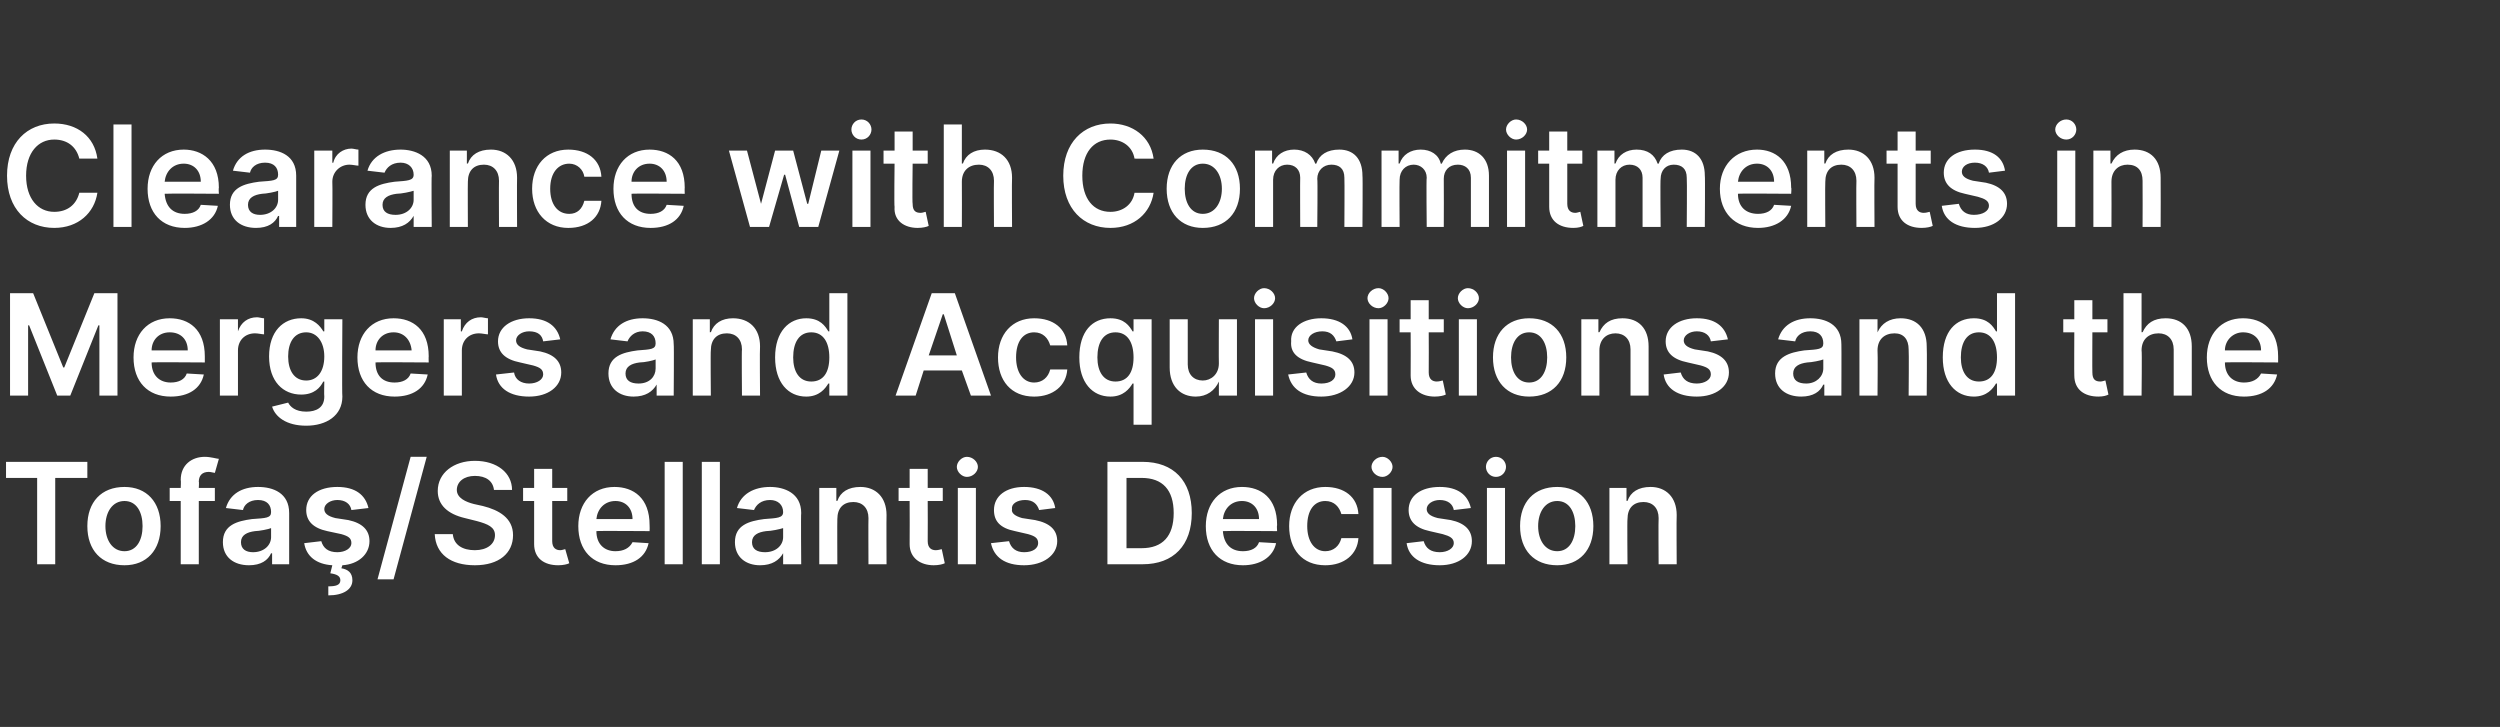
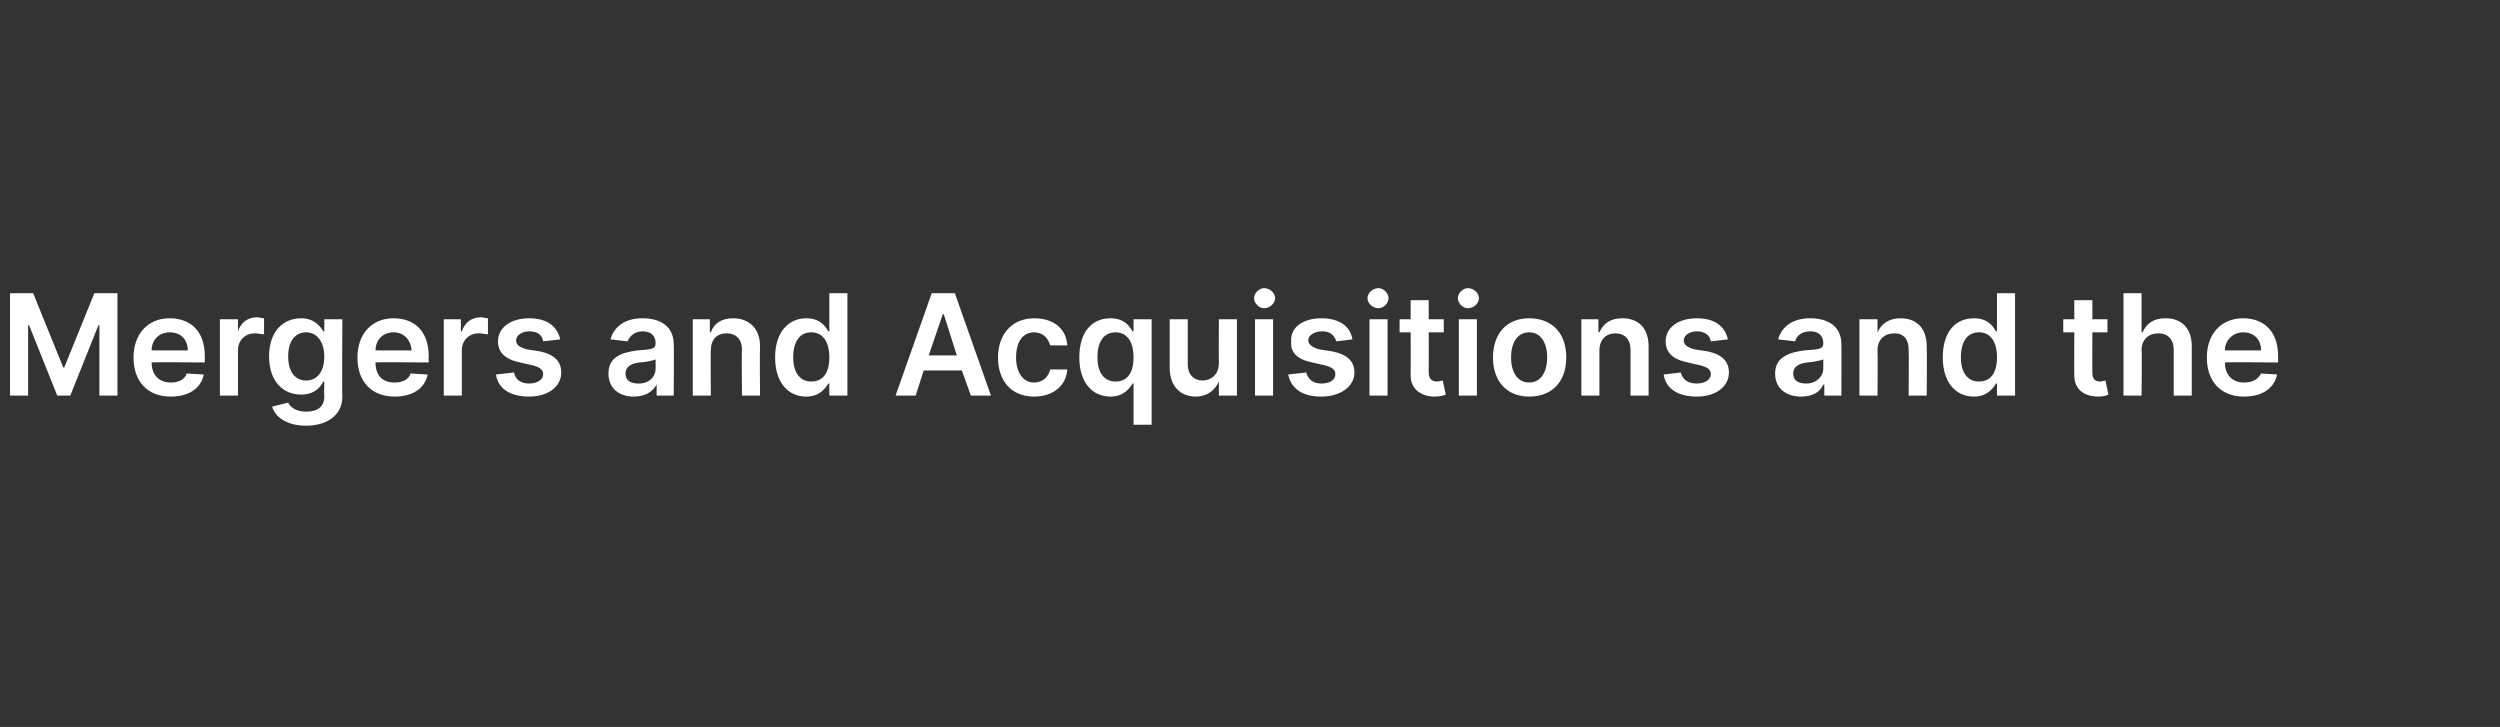
<svg xmlns="http://www.w3.org/2000/svg" version="1.1" width="249px" height="72.4px" viewBox="0 -1 249 72.4" style="top:-1px">
  <rect x="0" y="-1" width="249" height="72.4" fill="#333333" stroke="none" />
  <desc>Clearance with Commitments in Mergers and Acquisitions and the Tofa /Stellantis Decision</desc>
  <defs />
  <g id="Polygon162934">
-     <path d="m.6 45h8.1v1.6H5.5v8.6H3.7v-8.6H.6V45zm8.1 6.4c0-2.4 1.4-3.9 3.7-3.9c2.2 0 3.6 1.5 3.6 3.9c0 2.4-1.4 3.9-3.6 3.9c-2.3 0-3.7-1.5-3.7-3.9zm5.5 0c0-1.4-.6-2.5-1.8-2.5c-1.2 0-1.9 1.1-1.9 2.5c0 1.4.7 2.5 1.9 2.5c1.2 0 1.8-1.1 1.8-2.5zm7.2-2.5h-1.6v6.3H18v-6.3h-1.1v-1.3h1.1s.04-.77 0-.8c0-1.5 1.1-2.3 2.4-2.3c.6 0 1.2.2 1.4.2l-.4 1.4c-.1 0-.4-.1-.6-.1c-.7 0-1 .4-1 1c.04-.05 0 .6 0 .6h1.6v1.3zm.8 4.1c0-1.7 1.4-2.1 2.9-2.3c1.4-.1 1.9-.1 1.9-.7c0-.7-.4-1.2-1.3-1.2c-.9 0-1.4.5-1.5 1l-1.7-.2c.4-1.4 1.6-2.1 3.2-2.1c1.5 0 3.1.6 3.1 2.6v5.1h-1.7v-1.1s-.08.04-.1 0c-.3.7-1 1.2-2.2 1.2c-1.5 0-2.6-.8-2.6-2.3zm4.8-.5v-.9c-.2.1-1.2.3-1.6.3c-.8.1-1.4.4-1.4 1.1c0 .7.5 1 1.2 1c1.1 0 1.8-.7 1.8-1.5zm8-2.7c-.1-.6-.6-1-1.4-1c-.7 0-1.3.4-1.3.9c0 .4.3.7 1.1.9l1.3.2c1.4.3 2.1 1 2.1 2.1c0 1.3-1.1 2.3-2.7 2.4l-.1.3c.6.1 1.1.4 1.1 1.2c0 .9-.9 1.5-2.4 1.5v-.9c.7 0 1.2-.1 1.2-.6c0-.4-.3-.6-1-.7l.2-.8c-1.6-.1-2.6-.9-2.8-2.2l1.7-.2c.2.7.7 1.1 1.6 1.1c.8 0 1.4-.4 1.4-.9c0-.5-.3-.7-1-.9l-1.4-.3c-1.4-.3-2.1-1-2.1-2.1c0-1.4 1.2-2.3 3.1-2.3c1.8 0 2.8.8 3.1 2.1l-1.7.2zm4.2 6.9h-1.6l3.3-12.2h1.6l-3.3 12.2zm8.1-10.3c-1.1 0-1.8.6-1.8 1.4c0 .8.9 1.2 1.7 1.4l.9.2c1.6.4 3 1.2 3 2.9c0 1.8-1.4 3-3.8 3c-2.4 0-3.9-1.1-4-3.1h1.8c.1 1.1 1 1.6 2.2 1.6c1.2 0 2-.6 2-1.5c0-.8-.7-1.1-1.8-1.4l-1.2-.3c-1.7-.4-2.7-1.3-2.7-2.7c0-1.8 1.6-3 3.7-3c2.2 0 3.7 1.2 3.7 2.9h-1.8c-.1-.9-.8-1.4-1.9-1.4zm9.2 2.5H55v4c0 .7.4.9.8.9c.2 0 .4-.1.5-.1l.4 1.4c-.2.1-.6.2-1.1.2c-1.4 0-2.4-.7-2.4-2.1v-4.3h-1.1v-1.3h1.1v-1.9h1.8v1.9h1.5v1.3zm1.1 2.5c0-2.3 1.4-3.9 3.6-3.9c1.9 0 3.5 1.1 3.5 3.8c.02.01 0 .6 0 .6c0 0-5.3-.04-5.3 0c0 1.3.8 2 1.9 2c.8 0 1.4-.3 1.7-.9l1.6.1c-.3 1.4-1.5 2.2-3.3 2.2c-2.3 0-3.7-1.5-3.7-3.9zm5.4-.7c0-1.1-.7-1.8-1.7-1.8c-1.1 0-1.8.8-1.9 1.8h3.6zm5 4.5h-1.8V45h1.8v10.2zm3.7 0h-1.8V45h1.8v10.2zm1.5-2.2c0-1.7 1.4-2.1 2.9-2.3c1.3-.1 1.9-.1 1.9-.7c0-.7-.5-1.2-1.3-1.2c-.9 0-1.4.5-1.6 1l-1.7-.2c.4-1.4 1.7-2.1 3.3-2.1c1.4 0 3.1.6 3.1 2.6c-.04-.02 0 5.1 0 5.1H78v-1.1s-.03.04 0 0c-.4.7-1.1 1.2-2.3 1.2c-1.4 0-2.5-.8-2.5-2.3zm4.8-.5v-.9c-.3.1-1.2.3-1.7.3c-.8.1-1.4.4-1.4 1.1c0 .7.5 1 1.3 1c1.1 0 1.8-.7 1.8-1.5zm5.4 2.7h-1.8v-7.6h1.7v1.3s.09-.05.1 0c.3-.9 1.1-1.4 2.3-1.4c1.5 0 2.6 1 2.6 2.8c-.02.03 0 4.9 0 4.9h-1.8s-.02-4.59 0-4.6c0-1-.6-1.6-1.5-1.6c-1 0-1.6.6-1.6 1.7c-.02.02 0 4.5 0 4.5zm10.5-6.3h-1.5s.02 3.99 0 4c0 .7.4.9.8.9c.3 0 .5-.1.6-.1l.3 1.4c-.2.1-.6.2-1.1.2c-1.3 0-2.4-.7-2.4-2.1c.02-.01 0-4.3 0-4.3h-1.1v-1.3h1.1v-1.9h1.8v1.9h1.5v1.3zm1.5-1.3h1.8v7.6h-1.8v-7.6zm-.1-2.1c0-.5.5-1 1-1c.6 0 1.1.5 1.1 1c0 .5-.5 1-1.1 1c-.5 0-1-.5-1-1zm8.2 4.3c-.2-.6-.6-1-1.4-1c-.8 0-1.4.4-1.3.9c-.1.4.3.7 1 .9l1.3.2c1.5.3 2.2 1 2.2 2.1c0 1.4-1.4 2.4-3.3 2.4c-1.9 0-3-.8-3.3-2.2l1.8-.2c.2.7.7 1.1 1.5 1.1c.9 0 1.4-.4 1.4-.9c0-.5-.3-.7-1-.9l-1.3-.3c-1.5-.3-2.1-1-2.1-2.1c0-1.4 1.2-2.3 3-2.3c1.8 0 2.9.8 3.1 2.1l-1.6.2zm6.8 5.4V45h3.5c3.1 0 4.9 1.9 4.9 5.1c0 3.2-1.8 5.1-4.9 5.1h-3.5zm3.4-1.6c2.1 0 3.2-1.2 3.2-3.5c0-2.3-1.1-3.5-3.2-3.5h-1.5v7h1.5zm6.4-2.2c0-2.3 1.4-3.9 3.6-3.9c1.9 0 3.5 1.1 3.5 3.8c-.04.01 0 .6 0 .6c0 0-5.36-.04-5.4 0c.1 1.3.8 2 2 2c.8 0 1.4-.3 1.6-.9l1.7.1c-.3 1.4-1.6 2.2-3.3 2.2c-2.3 0-3.7-1.5-3.7-3.9zm5.3-.7c0-1.1-.7-1.8-1.7-1.8c-1.1 0-1.8.8-1.9 1.8h3.6zm3 .7c0-2.3 1.4-3.9 3.6-3.9c1.9 0 3.2 1 3.3 2.7h-1.7c-.2-.7-.7-1.3-1.6-1.3c-1.1 0-1.8.9-1.8 2.5c0 1.5.7 2.5 1.8 2.5c.8 0 1.4-.5 1.6-1.3h1.7c-.1 1.6-1.4 2.7-3.3 2.7c-2.3 0-3.6-1.6-3.6-3.9zm8.4-3.8h1.8v7.6h-1.8v-7.6zm-.2-2.1c0-.5.5-1 1.1-1c.5 0 1 .5 1 1c0 .5-.5 1-1 1c-.6 0-1.1-.5-1.1-1zm8.2 4.3c-.1-.6-.6-1-1.4-1c-.7 0-1.3.4-1.3.9c0 .4.3.7 1.1.9l1.3.2c1.4.3 2.1 1 2.1 2.1c0 1.4-1.3 2.4-3.2 2.4c-1.9 0-3.1-.8-3.3-2.2l1.7-.2c.2.7.7 1.1 1.6 1.1c.8 0 1.4-.4 1.4-.9c0-.5-.4-.7-1.1-.9l-1.3-.3c-1.4-.3-2.1-1-2.1-2.1c0-1.4 1.2-2.3 3.1-2.3c1.8 0 2.8.8 3.1 2.1l-1.7.2zm3.3-2.2h1.8v7.6h-1.8v-7.6zm-.1-2.1c0-.5.4-1 1-1c.6 0 1 .5 1 1c0 .5-.4 1-1 1c-.6 0-1-.5-1-1zm3.4 5.9c0-2.4 1.4-3.9 3.7-3.9c2.2 0 3.6 1.5 3.6 3.9c0 2.4-1.4 3.9-3.6 3.9c-2.3 0-3.7-1.5-3.7-3.9zm5.5 0c0-1.4-.6-2.5-1.8-2.5c-1.2 0-1.9 1.1-1.9 2.5c0 1.4.7 2.5 1.9 2.5c1.2 0 1.8-1.1 1.8-2.5zm5.2 3.8h-1.8v-7.6h1.7v1.3s.07-.05.1 0c.3-.9 1.1-1.4 2.3-1.4c1.5 0 2.6 1 2.6 2.8c-.03.03 0 4.9 0 4.9h-1.8s-.03-4.59 0-4.6c0-1-.6-1.6-1.5-1.6c-1 0-1.6.6-1.6 1.7c-.04.02 0 4.5 0 4.5z" stroke="none" fill="#fff" />
-   </g>
+     </g>
  <g id="Polygon162933">
    <path d="m3.3 28.2l3 7.4h.1l3-7.4h2.3v10.2H9.9v-7h-.1l-2.8 7H5.7l-2.8-7h-.1v7H1V28.2h2.3zm10 6.4c0-2.3 1.4-3.9 3.6-3.9c1.9 0 3.5 1.1 3.5 3.8v.6s-5.33-.04-5.3 0c0 1.3.8 2 1.9 2c.8 0 1.4-.3 1.6-.9l1.7.1c-.3 1.4-1.5 2.2-3.3 2.2c-2.3 0-3.7-1.5-3.7-3.9zm5.4-.7c0-1.1-.7-1.8-1.8-1.8c-1.1 0-1.8.8-1.8 1.8h3.6zm3.2-3.1h1.8v1.2s.03.03 0 0c.3-.9 1-1.4 1.9-1.4c.2 0 .5.1.7.1v1.6c-.2 0-.6-.1-.9-.1c-1 0-1.7.7-1.7 1.7v4.5h-1.8v-7.6zm5.2 8.7l1.6-.4c.2.4.7.9 1.8.9c1 0 1.8-.4 1.8-1.5c-.03-.04 0-1.5 0-1.5c0 0-.12.02-.1 0c-.3.6-.9 1.3-2.2 1.3c-1.8 0-3.2-1.3-3.2-3.8c0-2.5 1.4-3.8 3.2-3.8c1.3 0 1.9.8 2.2 1.3c-.02.02.1 0 .1 0v-1.2h1.8s-.05 7.71 0 7.7c0 1.9-1.6 2.9-3.6 2.9c-2 0-3.1-.9-3.4-1.9zm5.2-5c0-1.4-.7-2.4-1.8-2.4c-1.2 0-1.8 1-1.8 2.4c0 1.4.6 2.4 1.8 2.4c1.1 0 1.8-.9 1.8-2.4zm3.3.1c0-2.3 1.4-3.9 3.6-3.9c1.9 0 3.5 1.1 3.5 3.8c-.02.01 0 .6 0 .6c0 0-5.34-.04-5.3 0c0 1.3.7 2 1.9 2c.8 0 1.4-.3 1.6-.9l1.7.1c-.3 1.4-1.5 2.2-3.3 2.2c-2.3 0-3.7-1.5-3.7-3.9zm5.4-.7c-.1-1.1-.8-1.8-1.8-1.8c-1.1 0-1.8.8-1.8 1.8h3.6zm3.2-3.1h1.7v1.2s.12.03.1 0c.3-.9 1-1.4 1.9-1.4c.2 0 .5.1.7.1v1.6c-.2 0-.6-.1-.9-.1c-1 0-1.7.7-1.7 1.7v4.5h-1.8v-7.6zm9.9 2.2c-.1-.6-.5-1-1.4-1c-.7 0-1.3.4-1.3.9c0 .4.3.7 1.1.9l1.3.2c1.4.3 2.1 1 2.1 2.1c0 1.4-1.3 2.4-3.2 2.4c-1.9 0-3.1-.8-3.3-2.2l1.8-.2c.1.7.7 1.1 1.5 1.1c.8 0 1.4-.4 1.4-.9c0-.5-.3-.7-1-.9l-1.3-.3c-1.5-.3-2.2-1-2.2-2.1c0-1.4 1.3-2.3 3.1-2.3c1.8 0 2.8.8 3.1 2.1l-1.7.2zm6.5 3.2c0-1.7 1.4-2.1 2.9-2.3c1.3-.1 1.8-.1 1.8-.7c0-.7-.4-1.2-1.3-1.2c-.8 0-1.3.5-1.5 1l-1.7-.2c.4-1.4 1.6-2.1 3.2-2.1c1.5 0 3.1.6 3.1 2.6c.04-.02 0 5.1 0 5.1h-1.7v-1.1s-.05.04 0 0c-.4.7-1.1 1.2-2.3 1.2c-1.4 0-2.5-.8-2.5-2.3zm4.7-.5v-.9c-.2.1-1.1.3-1.6.3c-.8.1-1.4.4-1.4 1.1c0 .7.5 1 1.3 1c1.1 0 1.7-.7 1.7-1.5zm5.5 2.7H69v-7.6h1.7v1.3s.07-.05.1 0c.3-.9 1.1-1.4 2.2-1.4c1.6 0 2.7 1 2.7 2.8c-.04.03 0 4.9 0 4.9h-1.8s-.04-4.59 0-4.6c0-1-.6-1.6-1.5-1.6c-1 0-1.6.6-1.6 1.7c-.04.02 0 4.5 0 4.5zm6.4-3.8c0-2.6 1.4-3.9 3.1-3.9c1.4 0 1.9.8 2.2 1.3c.01.02.1 0 .1 0v-3.8h1.8v10.2h-1.8v-1.2h-.1c-.3.5-.9 1.3-2.2 1.3c-1.8 0-3.1-1.4-3.1-3.9zm5.4 0c0-1.5-.6-2.5-1.8-2.5c-1.2 0-1.8 1-1.8 2.5c0 1.4.6 2.4 1.8 2.4c1.2 0 1.8-.9 1.8-2.4zm6.6 3.8l3.6-10.2h2.3l3.6 10.2h-2l-.9-2.5H92l-.8 2.5h-2zm6.1-4L94 30.3h-.1l-1.4 4.1h2.8zm4.1.2c0-2.3 1.4-3.9 3.6-3.9c1.9 0 3.2 1 3.3 2.7h-1.7c-.2-.7-.7-1.3-1.6-1.3c-1.1 0-1.8.9-1.8 2.5c0 1.5.7 2.5 1.8 2.5c.8 0 1.4-.5 1.6-1.3h1.7c-.1 1.6-1.4 2.7-3.3 2.7c-2.3 0-3.6-1.6-3.6-3.9zm13.5 6.7v-4.1h-.1c-.3.5-.9 1.3-2.2 1.3c-1.8 0-3.1-1.4-3.1-3.9c0-2.6 1.3-3.9 3.1-3.9c1.4 0 1.9.8 2.2 1.3c-.01.02.1 0 .1 0v-1.2h1.8v10.5h-1.8zm-1.8-9.2c-1.2 0-1.8 1-1.8 2.5c0 1.4.6 2.4 1.8 2.4c1.2 0 1.8-.9 1.8-2.4c0-1.5-.6-2.5-1.8-2.5zm10.3-1.3h1.8v7.6h-1.8V37s-.04.03 0 0c-.4.9-1.2 1.5-2.3 1.5c-1.5 0-2.6-1-2.6-2.9v-4.8h1.8v4.5c0 1 .6 1.6 1.5 1.6c.8 0 1.6-.6 1.6-1.7c-.02-.02 0-4.4 0-4.4zm3.6 0h1.8v7.6H125v-7.6zm-.1-2.1c0-.5.5-1 1-1c.6 0 1.1.5 1.1 1c0 .5-.5 1-1.1 1c-.5 0-1-.5-1-1zm8.2 4.3c-.2-.6-.6-1-1.4-1c-.8 0-1.4.4-1.4.9c0 .4.4.7 1.1.9l1.3.2c1.5.3 2.2 1 2.2 2.1c0 1.4-1.4 2.4-3.3 2.4c-1.9 0-3-.8-3.3-2.2l1.8-.2c.2.7.7 1.1 1.5 1.1c.9 0 1.4-.4 1.4-.9c0-.5-.3-.7-1-.9l-1.3-.3c-1.5-.3-2.2-1-2.1-2.1c-.1-1.4 1.2-2.3 3-2.3c1.8 0 2.9.8 3.1 2.1l-1.6.2zm3.3-2.2h1.8v7.6h-1.8v-7.6zm-.2-2.1c0-.5.5-1 1.1-1c.5 0 1 .5 1 1c0 .5-.5 1-1 1c-.6 0-1.1-.5-1.1-1zm7.6 3.4h-1.5s.02 3.99 0 4c0 .7.4.9.8.9c.3 0 .5-.1.6-.1l.3 1.4c-.2.1-.6.2-1.1.2c-1.3 0-2.4-.7-2.4-2.1c.02-.01 0-4.3 0-4.3h-1.1v-1.3h1.1v-1.9h1.8v1.9h1.5v1.3zm1.5-1.3h1.8v7.6h-1.8v-7.6zm-.1-2.1c0-.5.5-1 1-1c.6 0 1.1.5 1.1 1c0 .5-.5 1-1.1 1c-.5 0-1-.5-1-1zm3.5 5.9c0-2.4 1.4-3.9 3.6-3.9c2.3 0 3.7 1.5 3.7 3.9c0 2.4-1.4 3.9-3.7 3.9c-2.2 0-3.6-1.5-3.6-3.9zm5.4 0c0-1.4-.6-2.5-1.8-2.5c-1.2 0-1.8 1.1-1.8 2.5c0 1.4.6 2.5 1.8 2.5c1.2 0 1.8-1.1 1.8-2.5zm5.2 3.8h-1.8v-7.6h1.7v1.3s.1-.05.1 0c.4-.9 1.1-1.4 2.3-1.4c1.6 0 2.6 1 2.6 2.8v4.9h-1.8v-4.6c0-1-.6-1.6-1.5-1.6c-.9 0-1.6.6-1.6 1.7v4.5zm11.1-5.4c-.1-.6-.6-1-1.4-1c-.7 0-1.3.4-1.3.9c0 .4.3.7 1.1.9l1.3.2c1.4.3 2.1 1 2.1 2.1c0 1.4-1.3 2.4-3.2 2.4c-1.9 0-3.1-.8-3.3-2.2l1.7-.2c.2.7.7 1.1 1.6 1.1c.8 0 1.4-.4 1.4-.9c0-.5-.3-.7-1-.9l-1.3-.3c-1.5-.3-2.2-1-2.2-2.1c0-1.4 1.3-2.3 3.1-2.3c1.8 0 2.8.8 3.1 2.1l-1.7.2zm6.4 3.2c0-1.7 1.5-2.1 2.9-2.3c1.4-.1 1.9-.1 1.9-.7c0-.7-.4-1.2-1.3-1.2c-.9 0-1.4.5-1.5 1l-1.7-.2c.4-1.4 1.6-2.1 3.2-2.1c1.5 0 3.1.6 3.1 2.6c.02-.02 0 5.1 0 5.1h-1.7v-1.1s-.07.04-.1 0c-.3.7-1 1.2-2.2 1.2c-1.5 0-2.6-.8-2.6-2.3zm4.8-.5v-.9c-.2.1-1.2.3-1.6.3c-.8.1-1.4.4-1.4 1.1c0 .7.5 1 1.3 1c1 0 1.7-.7 1.7-1.5zm5.4 2.7h-1.8v-7.6h1.8v1.3s.05-.05 0 0c.4-.9 1.2-1.4 2.3-1.4c1.6 0 2.6 1 2.6 2.8c.04.03 0 4.9 0 4.9h-1.8s.04-4.59 0-4.6c0-1-.5-1.6-1.4-1.6c-1 0-1.7.6-1.7 1.7c.04.02 0 4.5 0 4.5zm6.5-3.8c0-2.6 1.3-3.9 3.1-3.9c1.4 0 1.9.8 2.2 1.3c-.01.02.1 0 .1 0v-3.8h1.8v10.2h-1.8v-1.2h-.1c-.3.5-.9 1.3-2.2 1.3c-1.8 0-3.1-1.4-3.1-3.9zm5.4 0c0-1.5-.6-2.5-1.8-2.5c-1.2 0-1.8 1-1.8 2.5c0 1.4.6 2.4 1.8 2.4c1.2 0 1.8-.9 1.8-2.4zm11-2.5h-1.5s-.02 3.99 0 4c0 .7.3.9.8.9c.2 0 .4-.1.5-.1l.3 1.4c-.2.1-.5.2-1 .2c-1.4 0-2.4-.7-2.4-2.1c-.02-.01 0-4.3 0-4.3h-1.1v-1.3h1.1v-1.9h1.8v1.9h1.5v1.3zm3.4 6.3h-1.8V28.2h1.8v3.9s.1-.05.1 0c.4-.9 1.1-1.4 2.3-1.4c1.6 0 2.6 1 2.6 2.8v4.9h-1.8v-4.6c0-1-.6-1.6-1.5-1.6c-1 0-1.7.6-1.7 1.7c.05.02 0 4.5 0 4.5zm6.5-3.8c0-2.3 1.4-3.9 3.6-3.9c1.9 0 3.5 1.1 3.5 3.8v.6s-5.31-.04-5.3 0c0 1.3.8 2 1.9 2c.8 0 1.4-.3 1.7-.9l1.6.1c-.3 1.4-1.5 2.2-3.3 2.2c-2.3 0-3.7-1.5-3.7-3.9zm5.4-.7c0-1.1-.7-1.8-1.8-1.8c-1 0-1.8.8-1.8 1.8h3.6z" stroke="none" fill="#fff" />
  </g>
  <g id="Polygon162932">
-     <path d="m7.9 14.8c-.3-1.2-1.2-1.9-2.5-1.9c-1.6 0-2.8 1.3-2.8 3.6c0 2.3 1.2 3.6 2.8 3.6c1.3 0 2.2-.7 2.5-1.9h1.8c-.3 2-1.9 3.5-4.3 3.5c-2.7 0-4.7-1.9-4.7-5.2c0-3.3 2-5.2 4.7-5.2c2.3 0 4 1.3 4.3 3.5H7.9zm5.2 6.8h-1.8V11.4h1.8v10.2zm1.6-3.8c0-2.3 1.4-3.9 3.6-3.9c1.8 0 3.5 1.1 3.5 3.8c-.04.01 0 .6 0 .6c0 0-5.36-.04-5.4 0c.1 1.3.8 2 2 2c.8 0 1.4-.3 1.6-.9l1.7.1c-.3 1.4-1.6 2.2-3.3 2.2c-2.3 0-3.7-1.5-3.7-3.9zm5.3-.7c0-1.1-.7-1.8-1.7-1.8c-1.1 0-1.8.8-1.9 1.8h3.6zm2.9 2.3c0-1.7 1.4-2.1 2.9-2.3c1.4-.1 1.9-.1 1.9-.7c0-.7-.4-1.2-1.3-1.2c-.9 0-1.4.5-1.5 1l-1.7-.2c.4-1.4 1.6-2.1 3.2-2.1c1.5 0 3.1.6 3.1 2.6v5.1h-1.7v-1.1s-.08.04-.1 0c-.3.7-1 1.2-2.2 1.2c-1.5 0-2.6-.8-2.6-2.3zm4.8-.5v-.9c-.2.1-1.2.3-1.6.3c-.8.1-1.4.4-1.4 1.1c0 .7.5 1 1.2 1c1.1 0 1.8-.7 1.8-1.5zm3.6-4.9h1.8v1.2s.05.03.1 0c.2-.9 1-1.4 1.8-1.4c.2 0 .5.1.7.1v1.6c-.2 0-.6-.1-.9-.1c-.9 0-1.7.7-1.7 1.7c.03 0 0 4.5 0 4.5h-1.8V14zm5.1 5.4c0-1.7 1.4-2.1 2.9-2.3c1.3-.1 1.9-.1 1.9-.7c0-.7-.5-1.2-1.3-1.2c-.9 0-1.4.5-1.6 1l-1.7-.2c.4-1.4 1.7-2.1 3.3-2.1c1.4 0 3.1.6 3.1 2.6c-.04-.02 0 5.1 0 5.1h-1.8v-1.1s-.03.04 0 0c-.4.7-1.1 1.2-2.3 1.2c-1.4 0-2.5-.8-2.5-2.3zm4.8-.5v-.9c-.3.1-1.2.3-1.7.3c-.8.1-1.4.4-1.4 1.1c0 .7.5 1 1.3 1c1.1 0 1.8-.7 1.8-1.5zm5.4 2.7h-1.8V14h1.7v1.3s.09-.05.1 0c.3-.9 1.1-1.4 2.3-1.4c1.5 0 2.6 1 2.6 2.8c-.02.03 0 4.9 0 4.9h-1.8s-.02-4.59 0-4.6c0-1-.6-1.6-1.5-1.6c-1 0-1.6.6-1.6 1.7c-.02.02 0 4.5 0 4.5zm6.4-3.8c0-2.3 1.4-3.9 3.6-3.9c1.9 0 3.2 1 3.3 2.7h-1.7c-.1-.7-.7-1.3-1.5-1.3c-1.1 0-1.9.9-1.9 2.5c0 1.5.7 2.5 1.9 2.5c.8 0 1.3-.5 1.5-1.3h1.7c-.1 1.6-1.3 2.7-3.3 2.7c-2.2 0-3.6-1.6-3.6-3.9zm8.1 0c0-2.3 1.4-3.9 3.6-3.9c1.9 0 3.5 1.1 3.5 3.8c-.02.01 0 .6 0 .6c0 0-5.34-.04-5.3 0c0 1.3.7 2 1.9 2c.8 0 1.4-.3 1.6-.9l1.7.1c-.3 1.4-1.5 2.2-3.3 2.2c-2.3 0-3.7-1.5-3.7-3.9zm5.3-.7c0-1.1-.7-1.8-1.7-1.8c-1.1 0-1.8.8-1.8 1.8h3.5zm6.2-3.1h1.8l1.4 5.3l1.4-5.3h1.8l1.4 5.3h.1l1.3-5.3h1.8l-2.1 7.6h-1.9l-1.4-5.2h-.1l-1.5 5.2h-1.9L72.6 14zm12.3 0h1.8v7.6h-1.8V14zm-.1-2.1c0-.5.4-1 1-1c.6 0 1 .5 1 1c0 .5-.4 1-1 1c-.6 0-1-.5-1-1zm7.6 3.4h-1.5s-.05 3.99 0 4c0 .7.3.9.8.9c.2 0 .4-.1.5-.1l.3 1.4c-.2.1-.6.2-1.1.2c-1.3 0-2.4-.7-2.3-2.1c-.05-.01 0-4.3 0-4.3H88V14h1.1v-1.9h1.8v1.9h1.5v1.3zm3.4 6.3H94V11.4h1.8v3.9s.07-.05.1 0c.3-.9 1.1-1.4 2.2-1.4c1.6 0 2.7 1 2.7 2.8c-.03.03 0 4.9 0 4.9H99s-.03-4.59 0-4.6c0-1-.6-1.6-1.5-1.6c-1 0-1.7.6-1.7 1.7c.02.02 0 4.5 0 4.5zm17.2-6.8c-.2-1.2-1.2-1.9-2.4-1.9c-1.7 0-2.8 1.3-2.8 3.6c0 2.3 1.1 3.6 2.8 3.6c1.2 0 2.2-.7 2.4-1.9h1.9c-.3 2-1.9 3.5-4.3 3.5c-2.7 0-4.7-1.9-4.7-5.2c0-3.3 2-5.2 4.7-5.2c2.2 0 4 1.3 4.3 3.5H113zm3.2 3c0-2.4 1.4-3.9 3.6-3.9c2.3 0 3.7 1.5 3.7 3.9c0 2.4-1.4 3.9-3.7 3.9c-2.2 0-3.6-1.5-3.6-3.9zm5.5 0c0-1.4-.7-2.5-1.9-2.5c-1.2 0-1.8 1.1-1.8 2.5c0 1.4.6 2.5 1.8 2.5c1.2 0 1.9-1.1 1.9-2.5zM125 14h1.7v1.3s.11-.05.1 0c.3-.9 1.1-1.4 2.1-1.4c1 0 1.8.5 2.1 1.4h.1c.3-.9 1.1-1.4 2.3-1.4c1.4 0 2.3.9 2.3 2.6c.04-.04 0 5.1 0 5.1h-1.8s.03-4.86 0-4.9c0-.9-.5-1.3-1.3-1.3c-.8 0-1.4.6-1.4 1.4c.05.03 0 4.8 0 4.8h-1.7s-.02-4.93 0-4.9c0-.8-.5-1.3-1.3-1.3c-.8 0-1.4.6-1.4 1.5v4.7H125V14zm12.6 0h1.7v1.3s.08-.05.1 0c.3-.9 1.1-1.4 2.1-1.4c1 0 1.8.5 2 1.4h.1c.4-.9 1.2-1.4 2.3-1.4c1.4 0 2.4.9 2.4 2.6v5.1h-1.8v-4.9c0-.9-.6-1.3-1.3-1.3c-.9 0-1.4.6-1.4 1.4c.02.03 0 4.8 0 4.8h-1.7s-.05-4.93 0-4.9c0-.8-.6-1.3-1.3-1.3c-.8 0-1.4.6-1.4 1.5c-.03.05 0 4.7 0 4.7h-1.8V14zm12.5 0h1.8v7.6h-1.8V14zm-.1-2.1c0-.5.5-1 1-1c.6 0 1.1.5 1.1 1c0 .5-.5 1-1.1 1c-.5 0-1-.5-1-1zm7.6 3.4h-1.5v4c0 .7.4.9.8.9c.2 0 .4-.1.5-.1l.3 1.4c-.2.1-.5.2-1 .2c-1.4 0-2.4-.7-2.4-2.1v-4.3h-1.1V14h1.1v-1.9h1.8v1.9h1.5v1.3zm1.5-1.3h1.7v1.3s.11-.05.1 0c.3-.9 1.1-1.4 2.1-1.4c1.1 0 1.8.5 2.1 1.4h.1c.3-.9 1.1-1.4 2.3-1.4c1.4 0 2.3.9 2.3 2.6c.04-.04 0 5.1 0 5.1H168s.04-4.86 0-4.9c0-.9-.5-1.3-1.3-1.3c-.8 0-1.3.6-1.3 1.4c-.05.03 0 4.8 0 4.8h-1.8v-4.9c0-.8-.5-1.3-1.3-1.3c-.8 0-1.4.6-1.4 1.5v4.7h-1.8V14zm12.2 3.8c0-2.3 1.5-3.9 3.7-3.9c1.8 0 3.4 1.1 3.4 3.8c.05.01 0 .6 0 .6c0 0-5.27-.04-5.3 0c0 1.3.8 2 2 2c.8 0 1.4-.3 1.6-.9l1.7.1c-.3 1.4-1.6 2.2-3.3 2.2c-2.3 0-3.8-1.5-3.8-3.9zm5.4-.7c0-1.1-.7-1.8-1.7-1.8c-1.1 0-1.8.8-1.9 1.8h3.6zm5.1 4.5H180V14h1.7v1.3s.08-.05.1 0c.3-.9 1.1-1.4 2.3-1.4c1.5 0 2.6 1 2.6 2.8c-.03.03 0 4.9 0 4.9h-1.8s-.03-4.59 0-4.6c0-1-.6-1.6-1.5-1.6c-1 0-1.6.6-1.6 1.7c-.03.02 0 4.5 0 4.5zm10.5-6.3h-1.5v4c0 .7.4.9.8.9c.3 0 .5-.1.6-.1l.3 1.4c-.2.1-.6.2-1.1.2c-1.4 0-2.4-.7-2.4-2.1v-4.3h-1.1V14h1.1v-1.9h1.8v1.9h1.5v1.3zm5.8.9c-.1-.6-.6-1-1.4-1c-.8 0-1.3.4-1.3.9c0 .4.3.7 1.1.9l1.3.2c1.4.3 2.1 1 2.1 2.1c0 1.4-1.3 2.4-3.2 2.4c-1.9 0-3.1-.8-3.3-2.2l1.7-.2c.2.7.7 1.1 1.5 1.1c.9 0 1.5-.4 1.5-.9c0-.5-.4-.7-1.1-.9l-1.3-.3c-1.4-.3-2.1-1-2.1-2.1c0-1.4 1.2-2.3 3.1-2.3c1.8 0 2.8.8 3 2.1l-1.6.2zm6.8-2.2h1.8v7.6h-1.8V14zm-.2-2.1c0-.5.5-1 1.1-1c.6 0 1 .5 1 1c0 .5-.4 1-1 1c-.6 0-1.1-.5-1.1-1zm5.6 9.7h-1.8V14h1.7v1.3s.13-.05.1 0c.4-.9 1.2-1.4 2.3-1.4c1.6 0 2.6 1 2.6 2.8c.02.03 0 4.9 0 4.9h-1.8s.02-4.59 0-4.6c0-1-.5-1.6-1.5-1.6c-.9 0-1.6.6-1.6 1.7c.02.02 0 4.5 0 4.5z" stroke="none" fill="#fff" />
-   </g>
+     </g>
</svg>